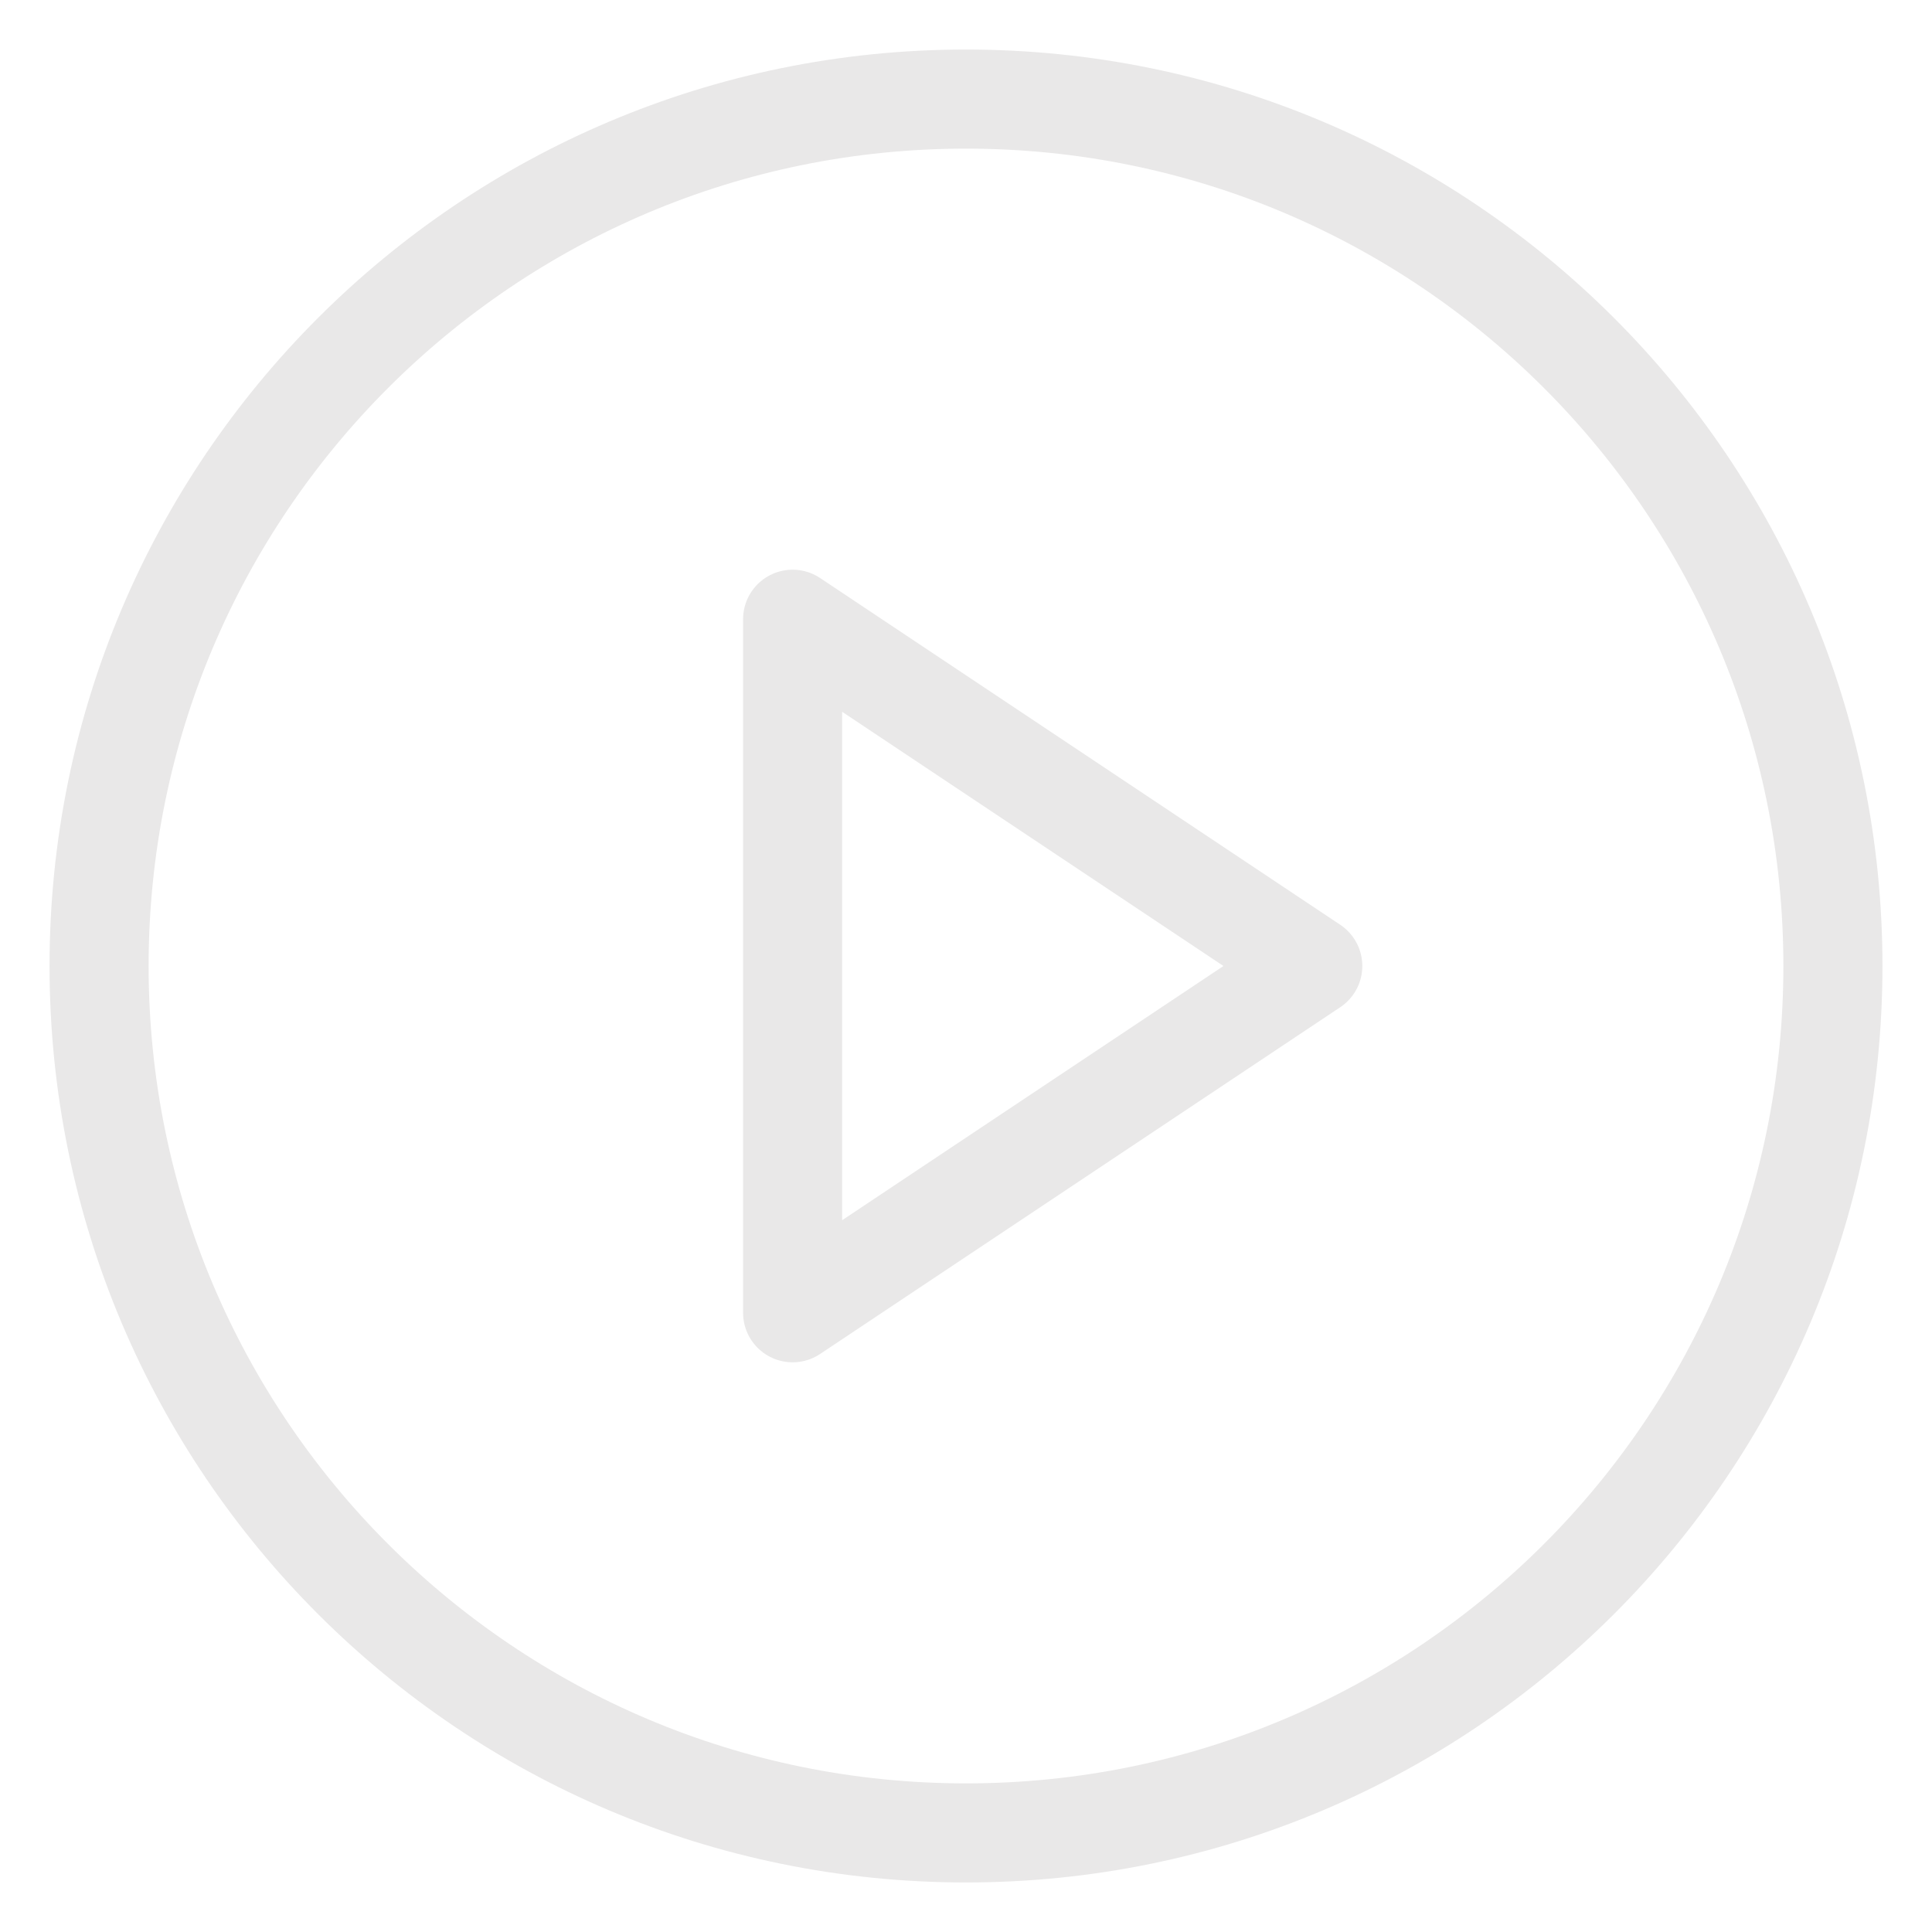
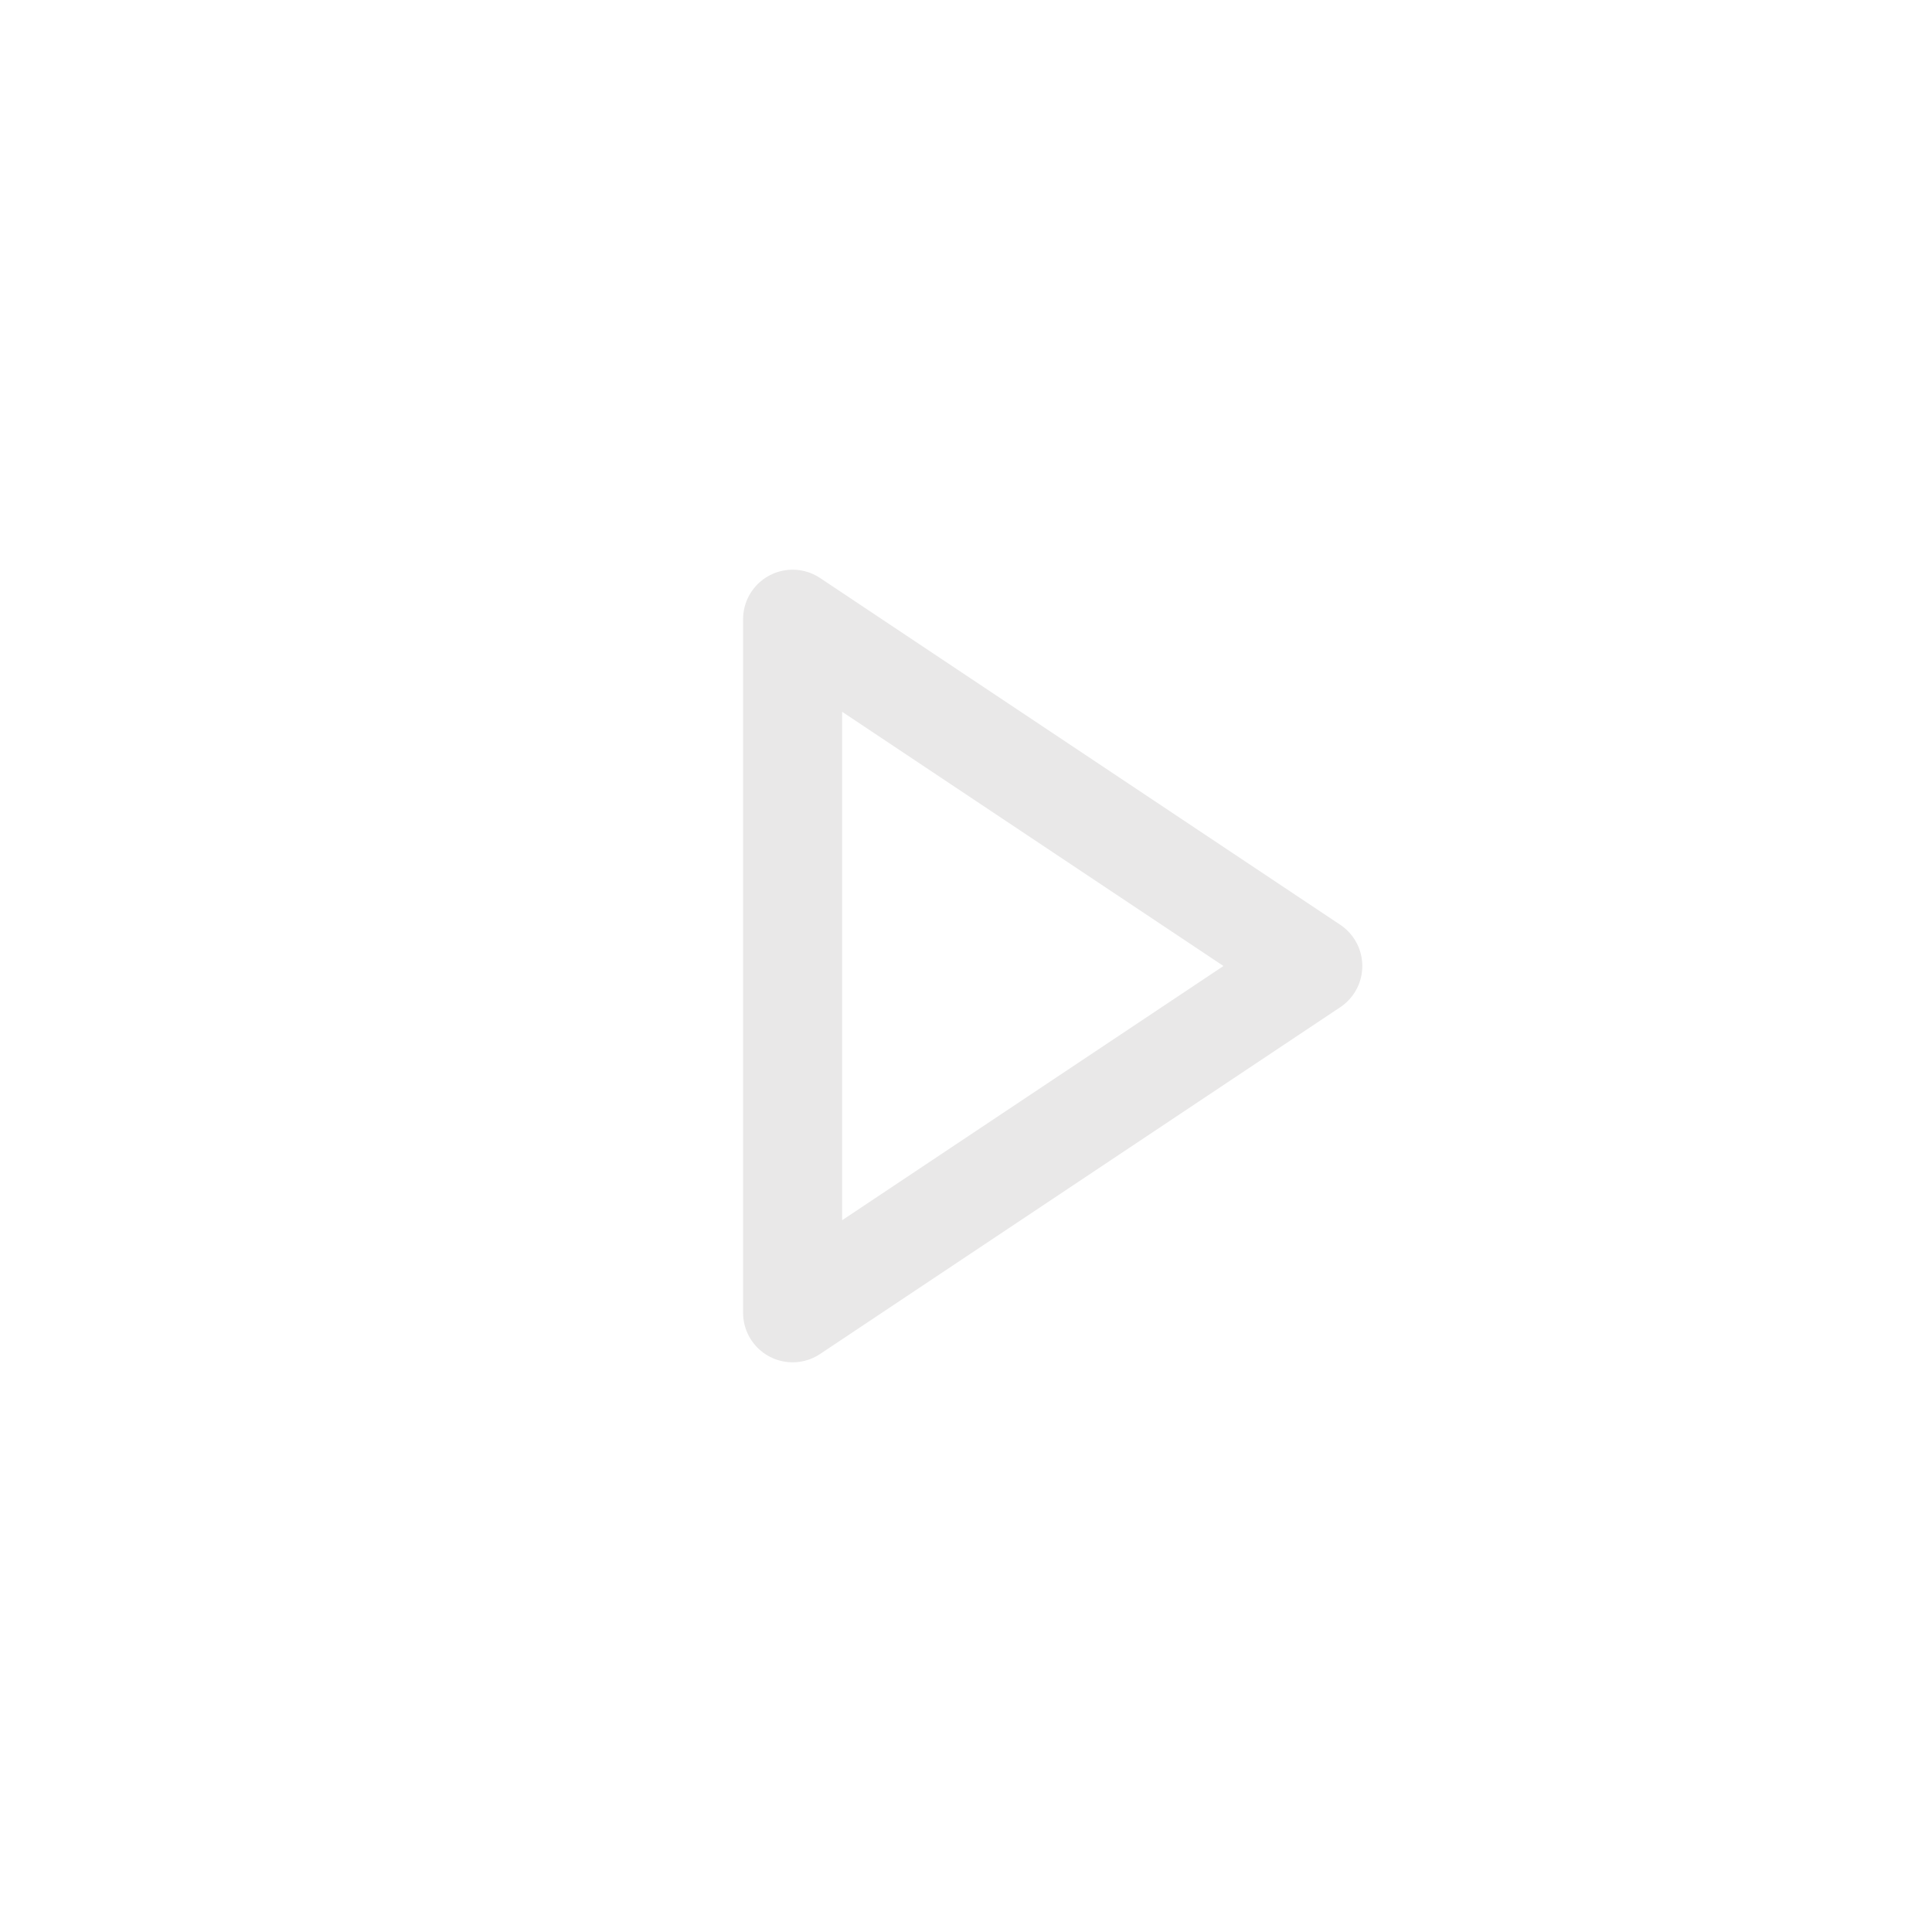
<svg xmlns="http://www.w3.org/2000/svg" width="39" height="39" viewBox="0 0 39 39" fill="none">
-   <path d="M19.5 37C29.165 37 37 29.165 37 19.5C37 9.835 29.165 2 19.5 2C9.835 2 2 9.835 2 19.5C2 29.165 9.835 37 19.5 37Z" stroke="#e9e8e8cf" stroke-width="2" stroke-linecap="round" stroke-linejoin="round" />
  <path d="M16 12.5L26.5 19.5L16 26.5V12.5Z" stroke="#e9e8e8cf" stroke-width="2" stroke-linecap="round" stroke-linejoin="round" />
</svg>